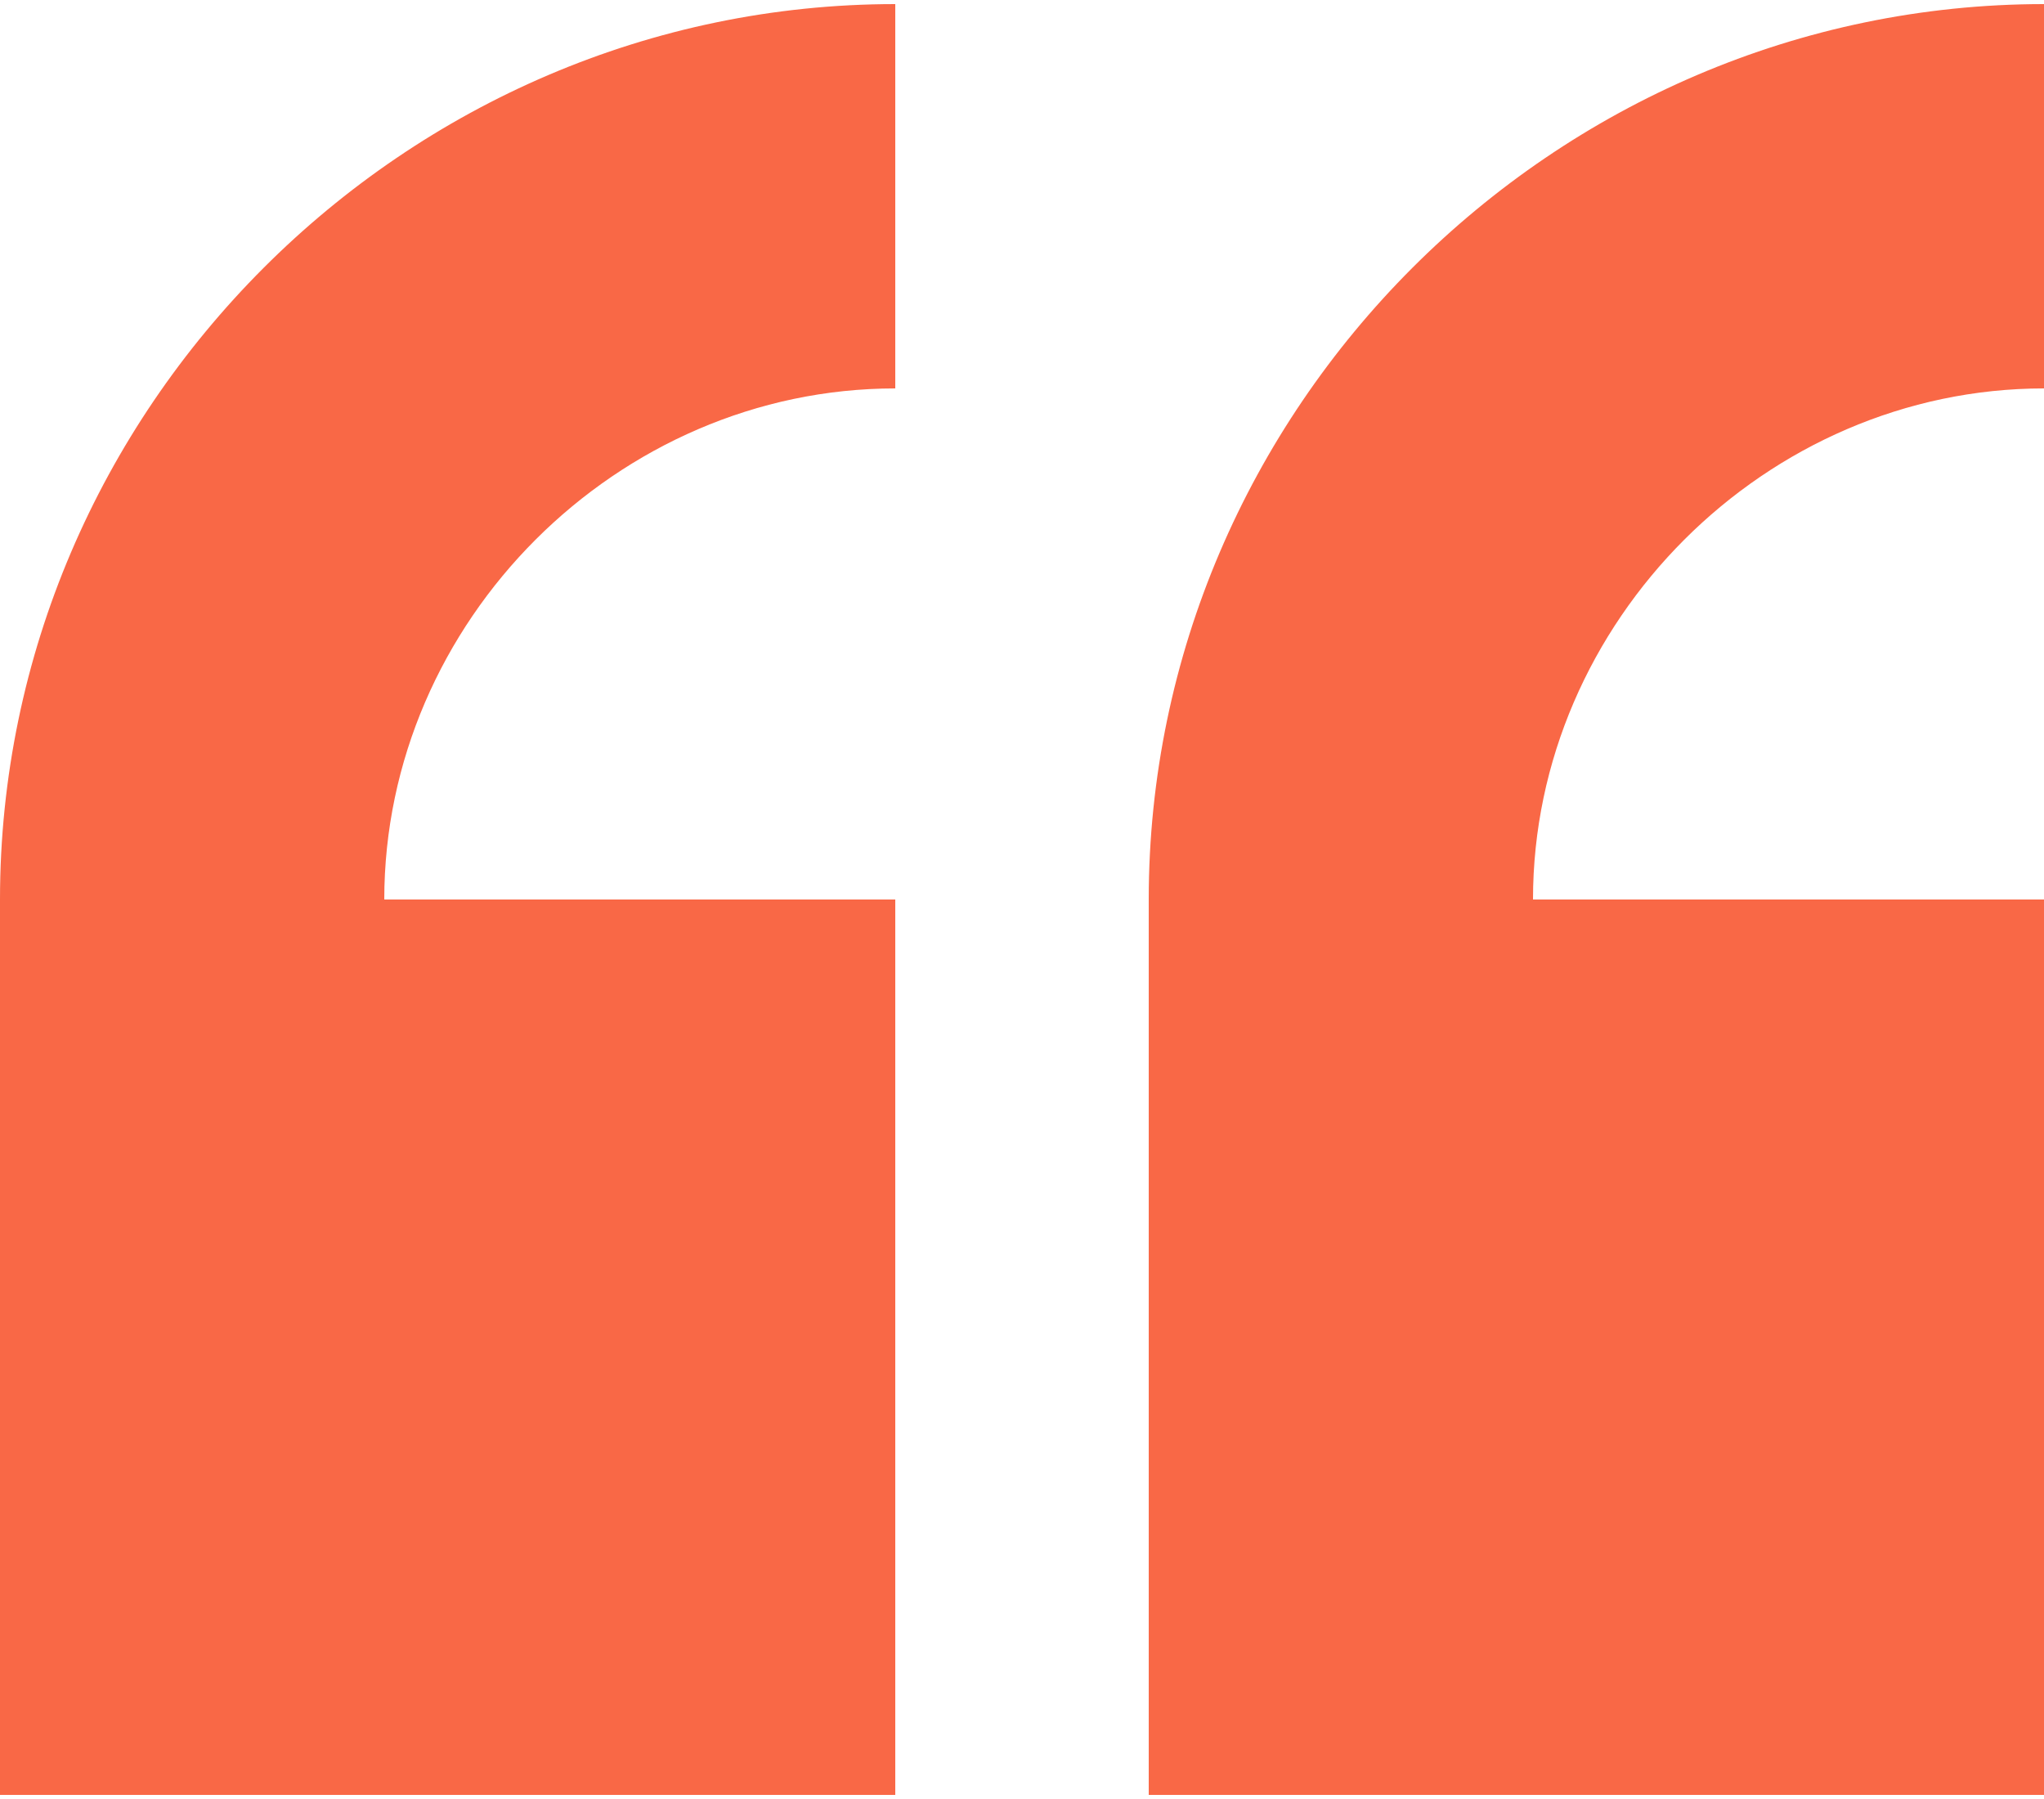
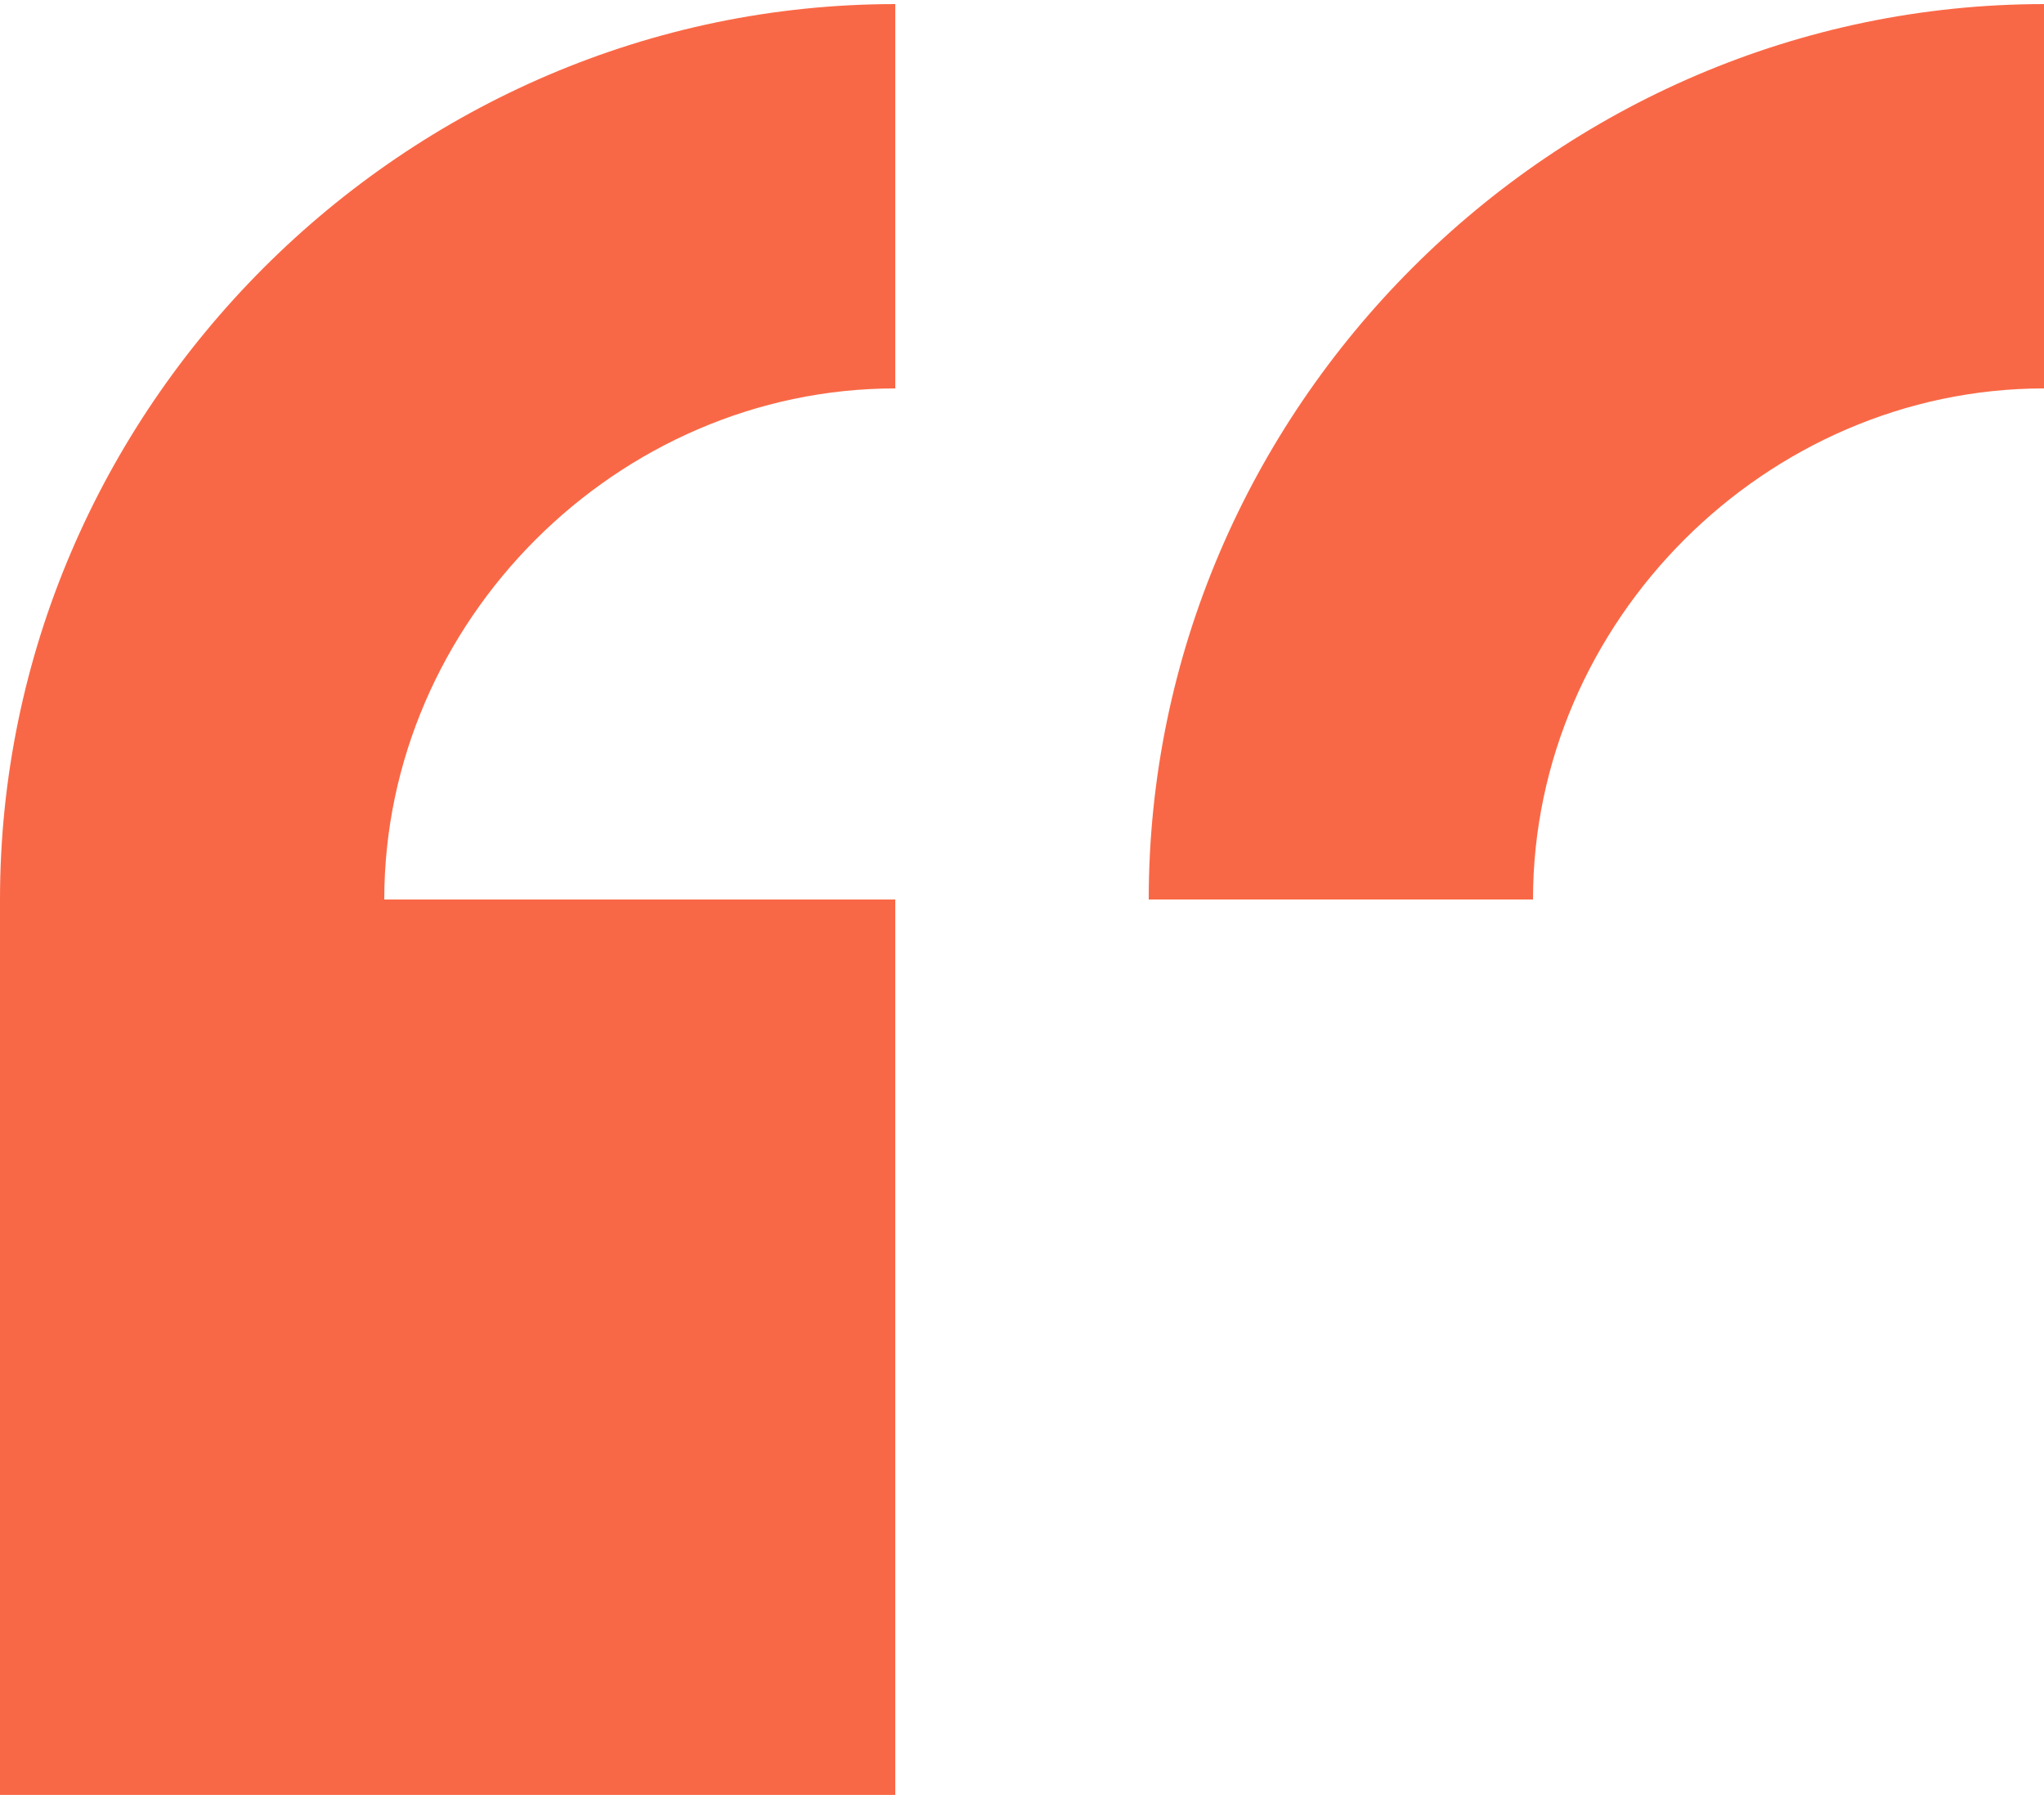
<svg xmlns="http://www.w3.org/2000/svg" version="1.1" id="Layer_1" x="0px" y="0px" width="50px" height="44px" viewBox="0 0 50 44" style="enable-background:new 0 0 50 44;" xml:space="preserve">
  <style type="text/css">
	.st0{fill:#F96846;}
</style>
-   <path class="st0" d="M21.9,0.1C9.9,0.1,0,10,0,22v21.9h21.9V22H9.4c0-6.8,5.7-12.5,12.5-12.5V0.1z M50,0.1C38,0.1,28.1,10,28.1,22  v21.9H50V22H37.5c0-6.8,5.7-12.5,12.5-12.5V0.1z" />
+   <path class="st0" d="M21.9,0.1C9.9,0.1,0,10,0,22v21.9h21.9V22H9.4c0-6.8,5.7-12.5,12.5-12.5V0.1z M50,0.1C38,0.1,28.1,10,28.1,22  H50V22H37.5c0-6.8,5.7-12.5,12.5-12.5V0.1z" />
</svg>